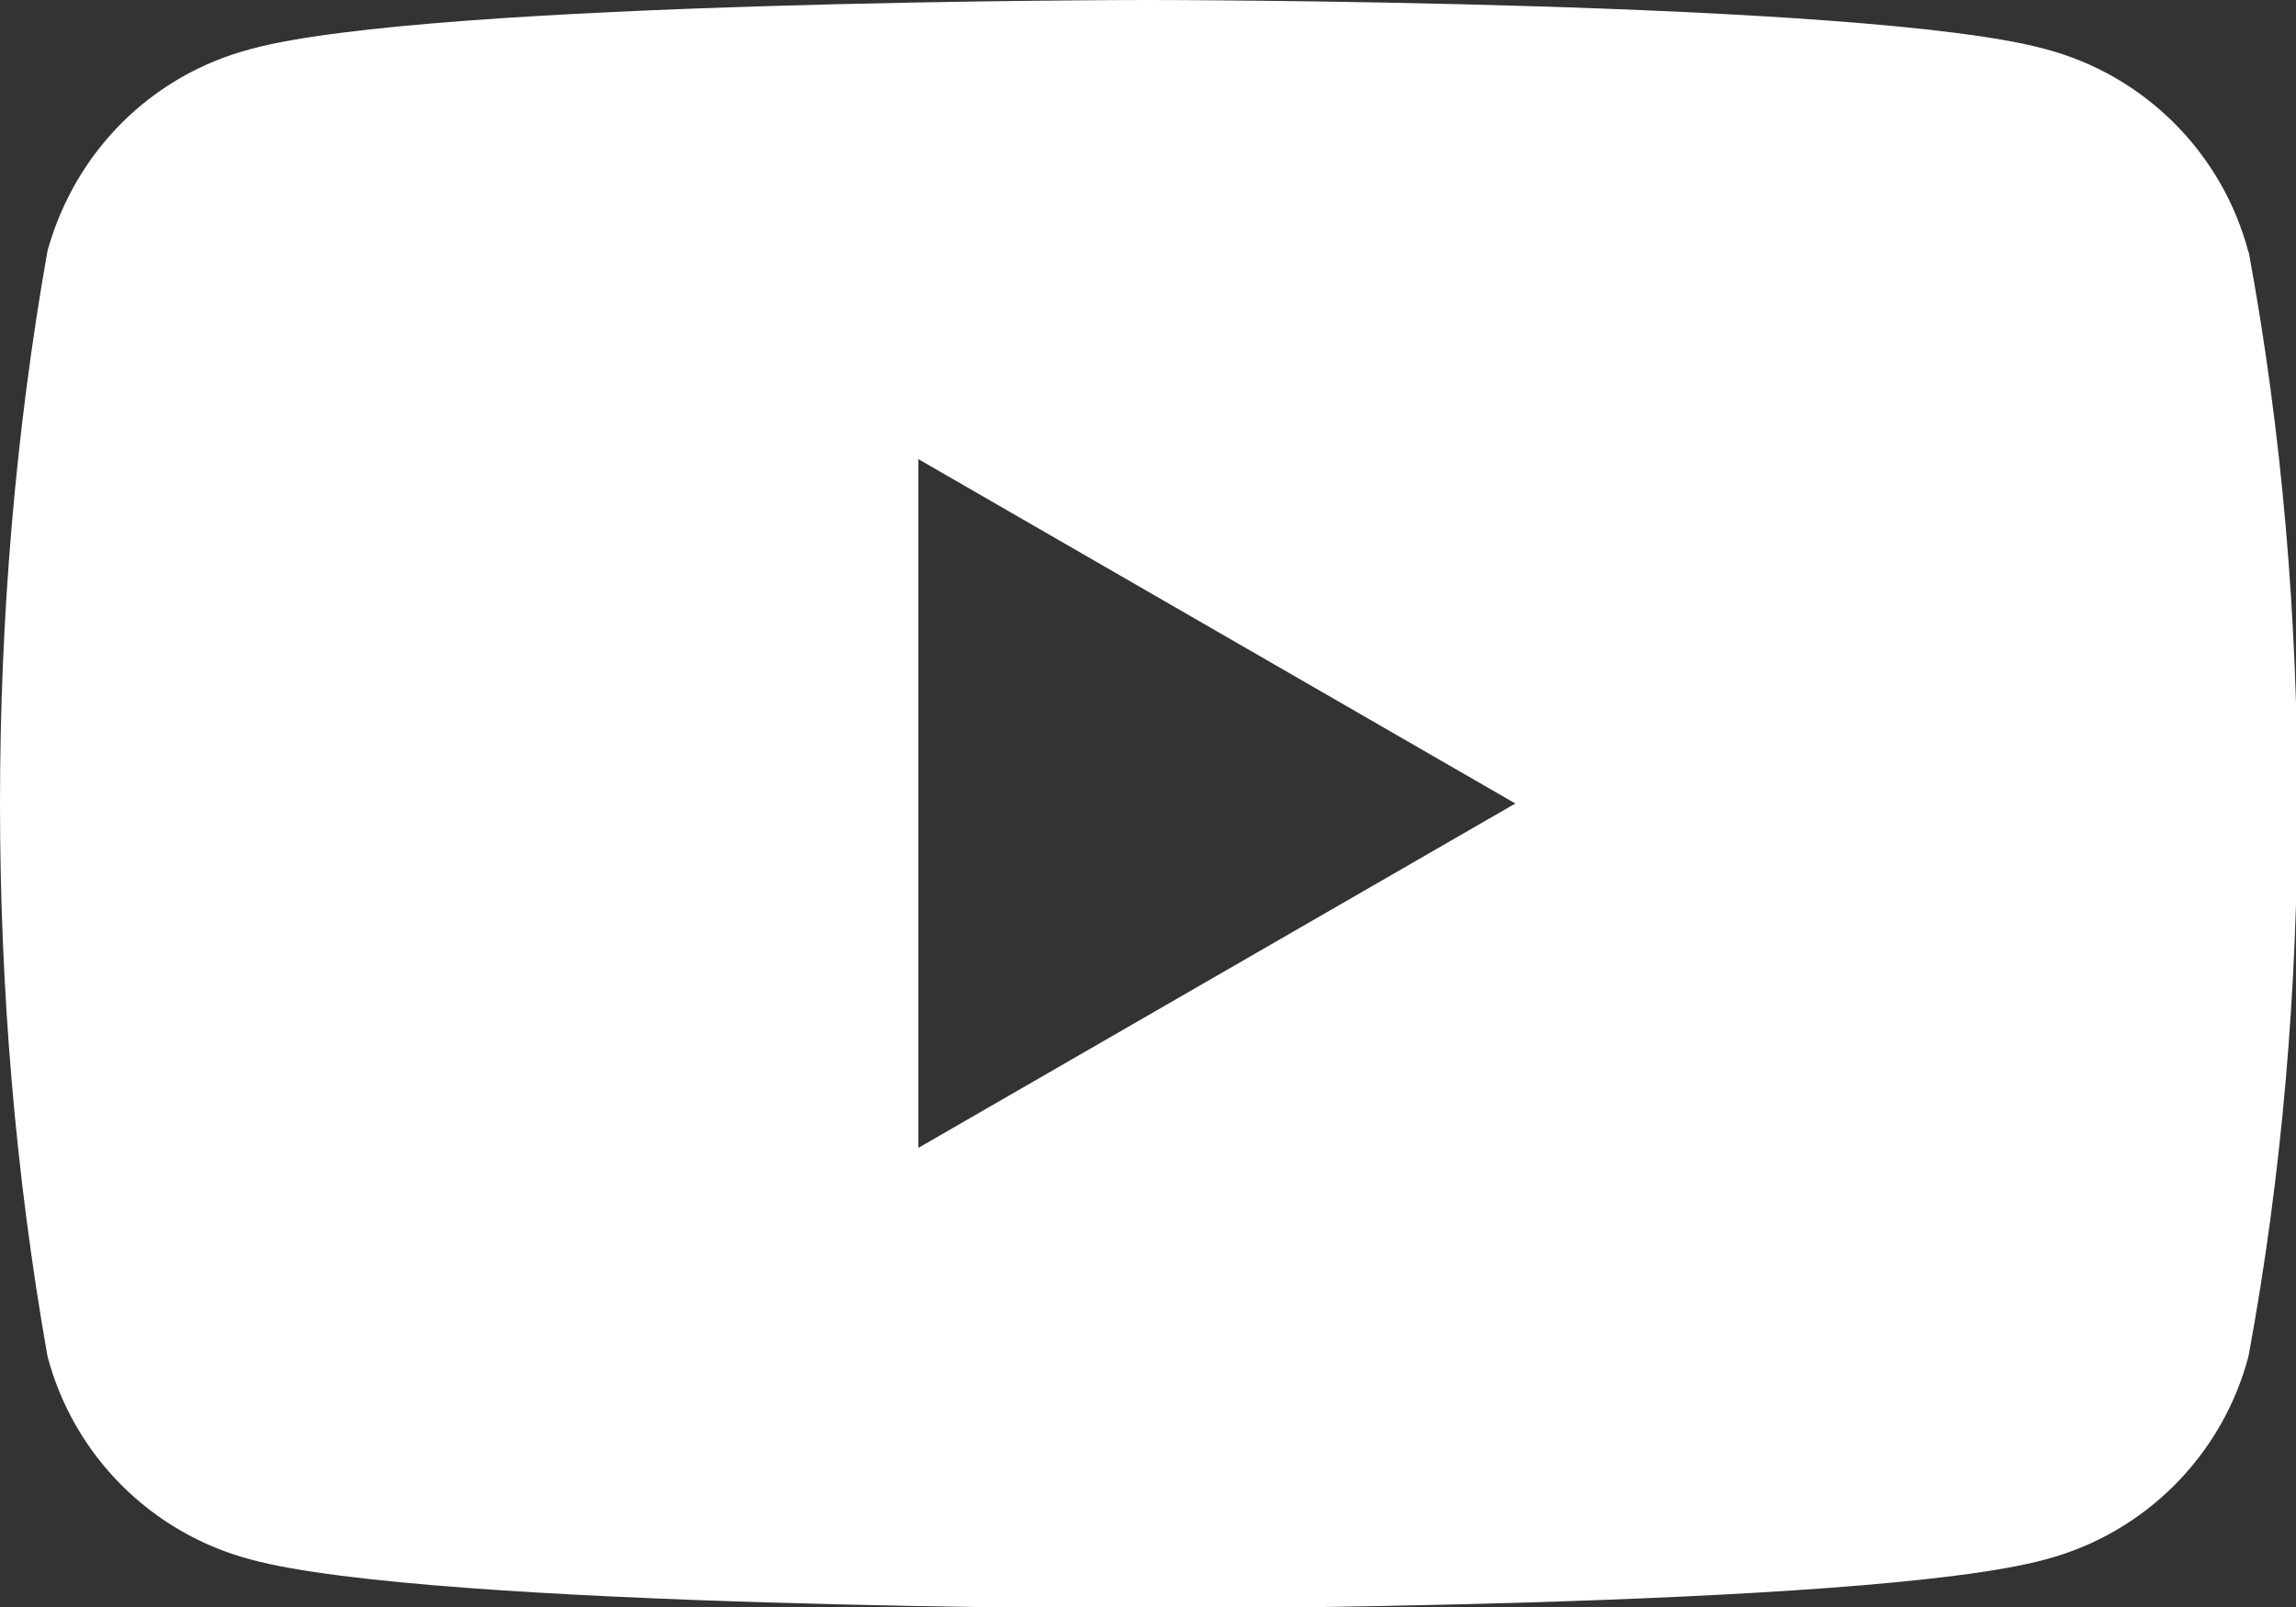
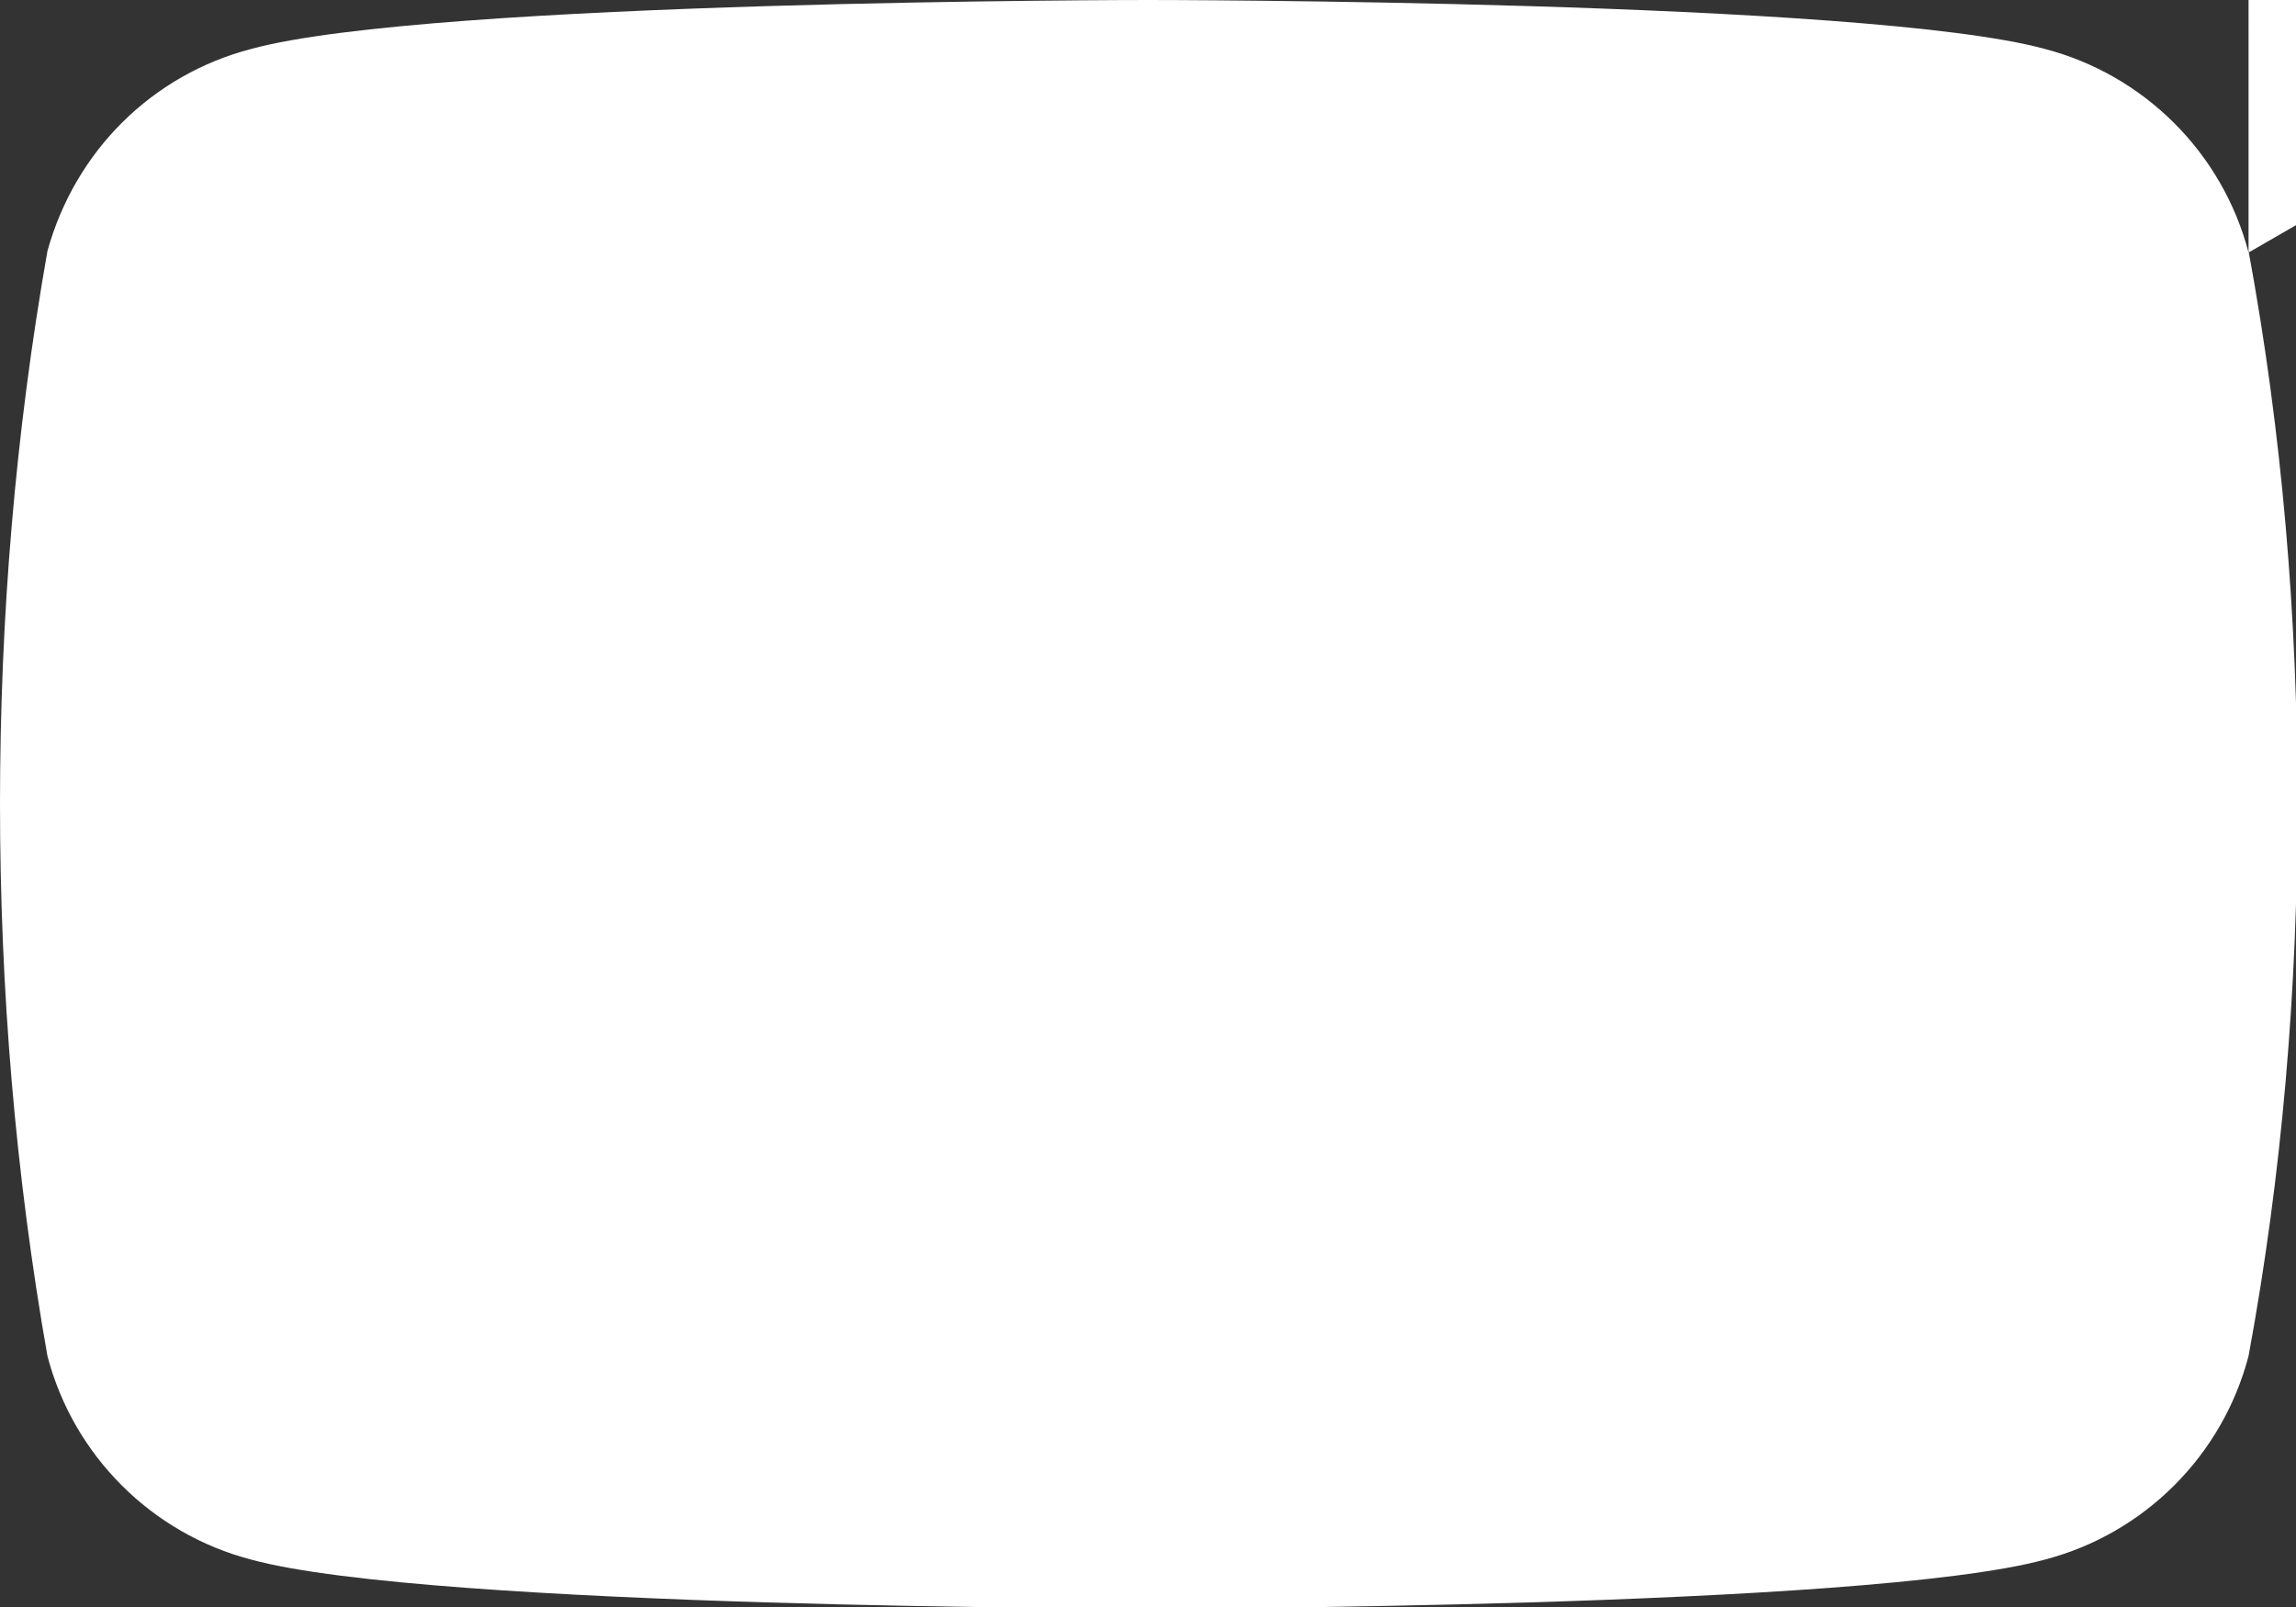
<svg xmlns="http://www.w3.org/2000/svg" id="_レイヤー_2" viewBox="0 0 15 10.5">
  <rect x="0" y="0" width="15" height="10.5" fill="#333333" stroke="none" />
  <defs>
    <style>.cls-1{fill:#fff;}</style>
  </defs>
  <g id="_フッター">
    <g id="_レイヤー_2-2">
      <g id="_フッター-2">
-         <path class="cls-1" d="M14.69,1.64c.22,1.19,.32,2.4,.32,3.61,0,1.21-.1,2.42-.32,3.61-.17,.65-.68,1.16-1.33,1.33-1.17,.32-5.86,.32-5.86,.32,0,0-4.69,0-5.86-.32-.65-.17-1.16-.68-1.33-1.33C.1,7.67,0,6.46,0,5.25c0-1.21,.1-2.42,.31-3.61C.49,.99,.99,.49,1.64,.32c1.17-.32,5.86-.32,5.86-.32,0,0,4.69,0,5.86,.32,.65,.17,1.16,.68,1.33,1.33M6,7.5l3.9-2.25-3.9-2.25V7.5Z" />
+         <path class="cls-1" d="M14.69,1.64c.22,1.19,.32,2.4,.32,3.61,0,1.21-.1,2.42-.32,3.61-.17,.65-.68,1.16-1.33,1.33-1.17,.32-5.86,.32-5.86,.32,0,0-4.69,0-5.86-.32-.65-.17-1.16-.68-1.33-1.33C.1,7.67,0,6.46,0,5.25c0-1.21,.1-2.42,.31-3.61C.49,.99,.99,.49,1.64,.32c1.17-.32,5.86-.32,5.86-.32,0,0,4.69,0,5.86,.32,.65,.17,1.16,.68,1.33,1.33l3.9-2.25-3.9-2.25V7.5Z" />
      </g>
    </g>
  </g>
</svg>